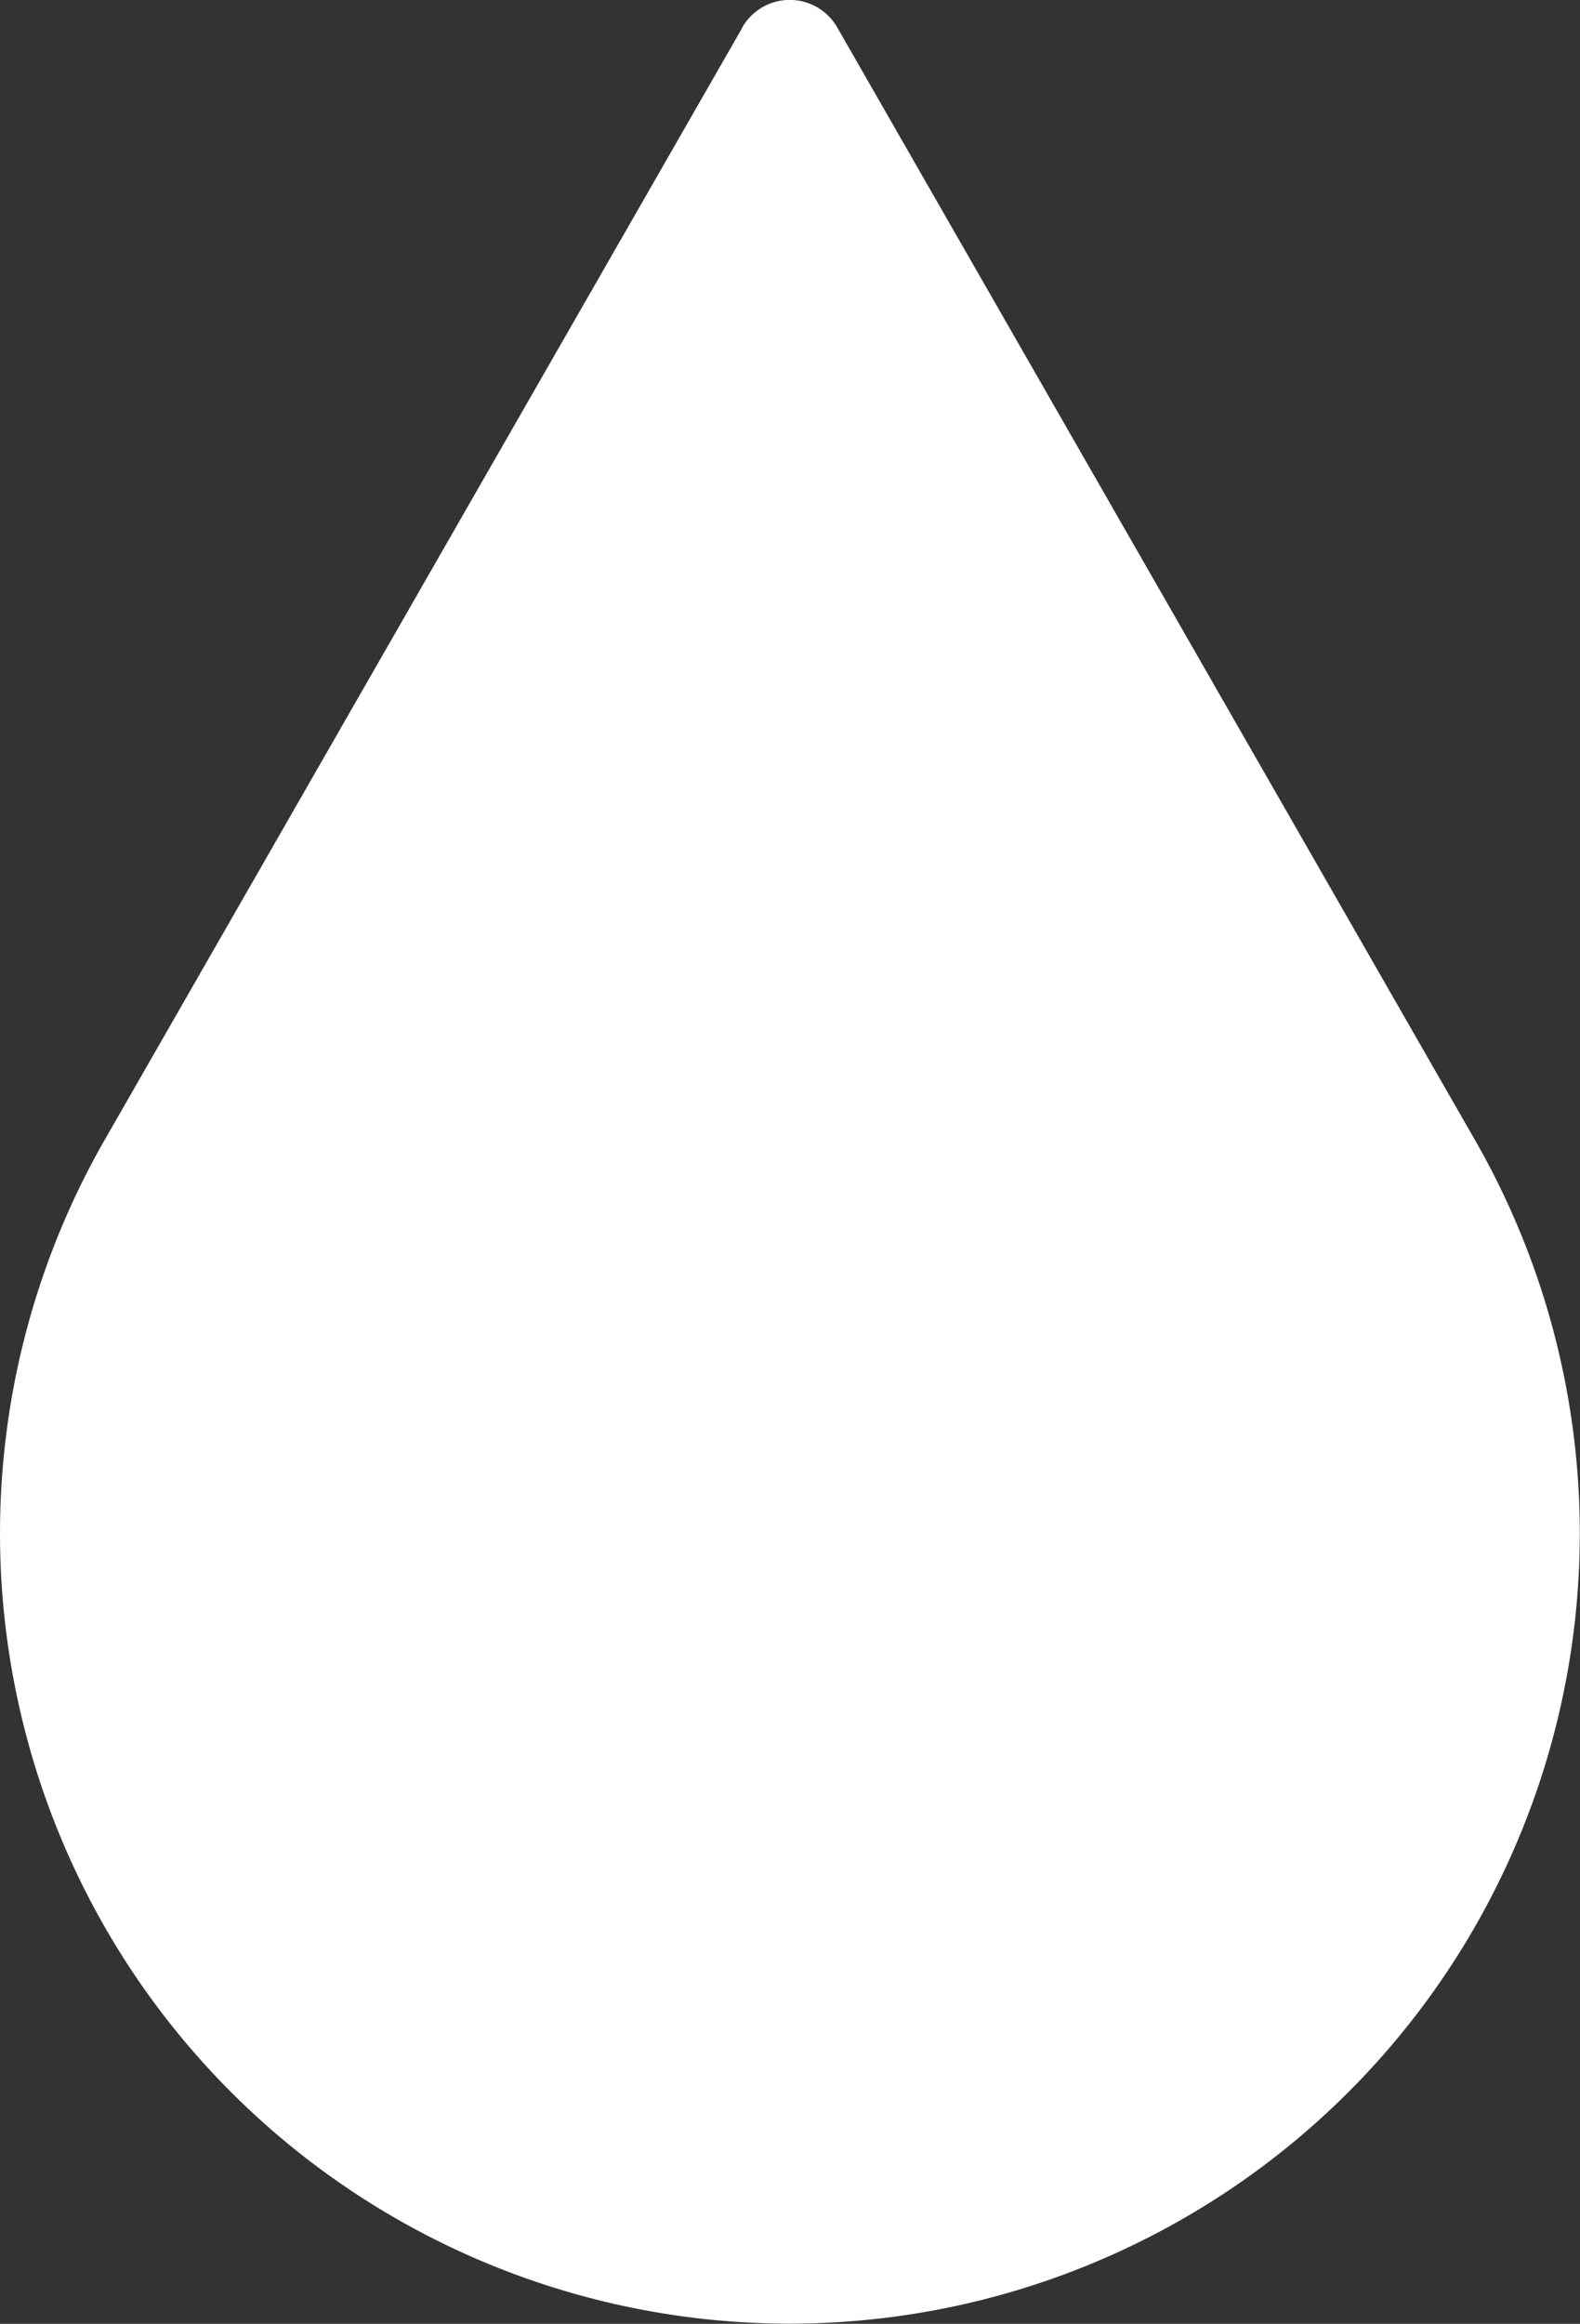
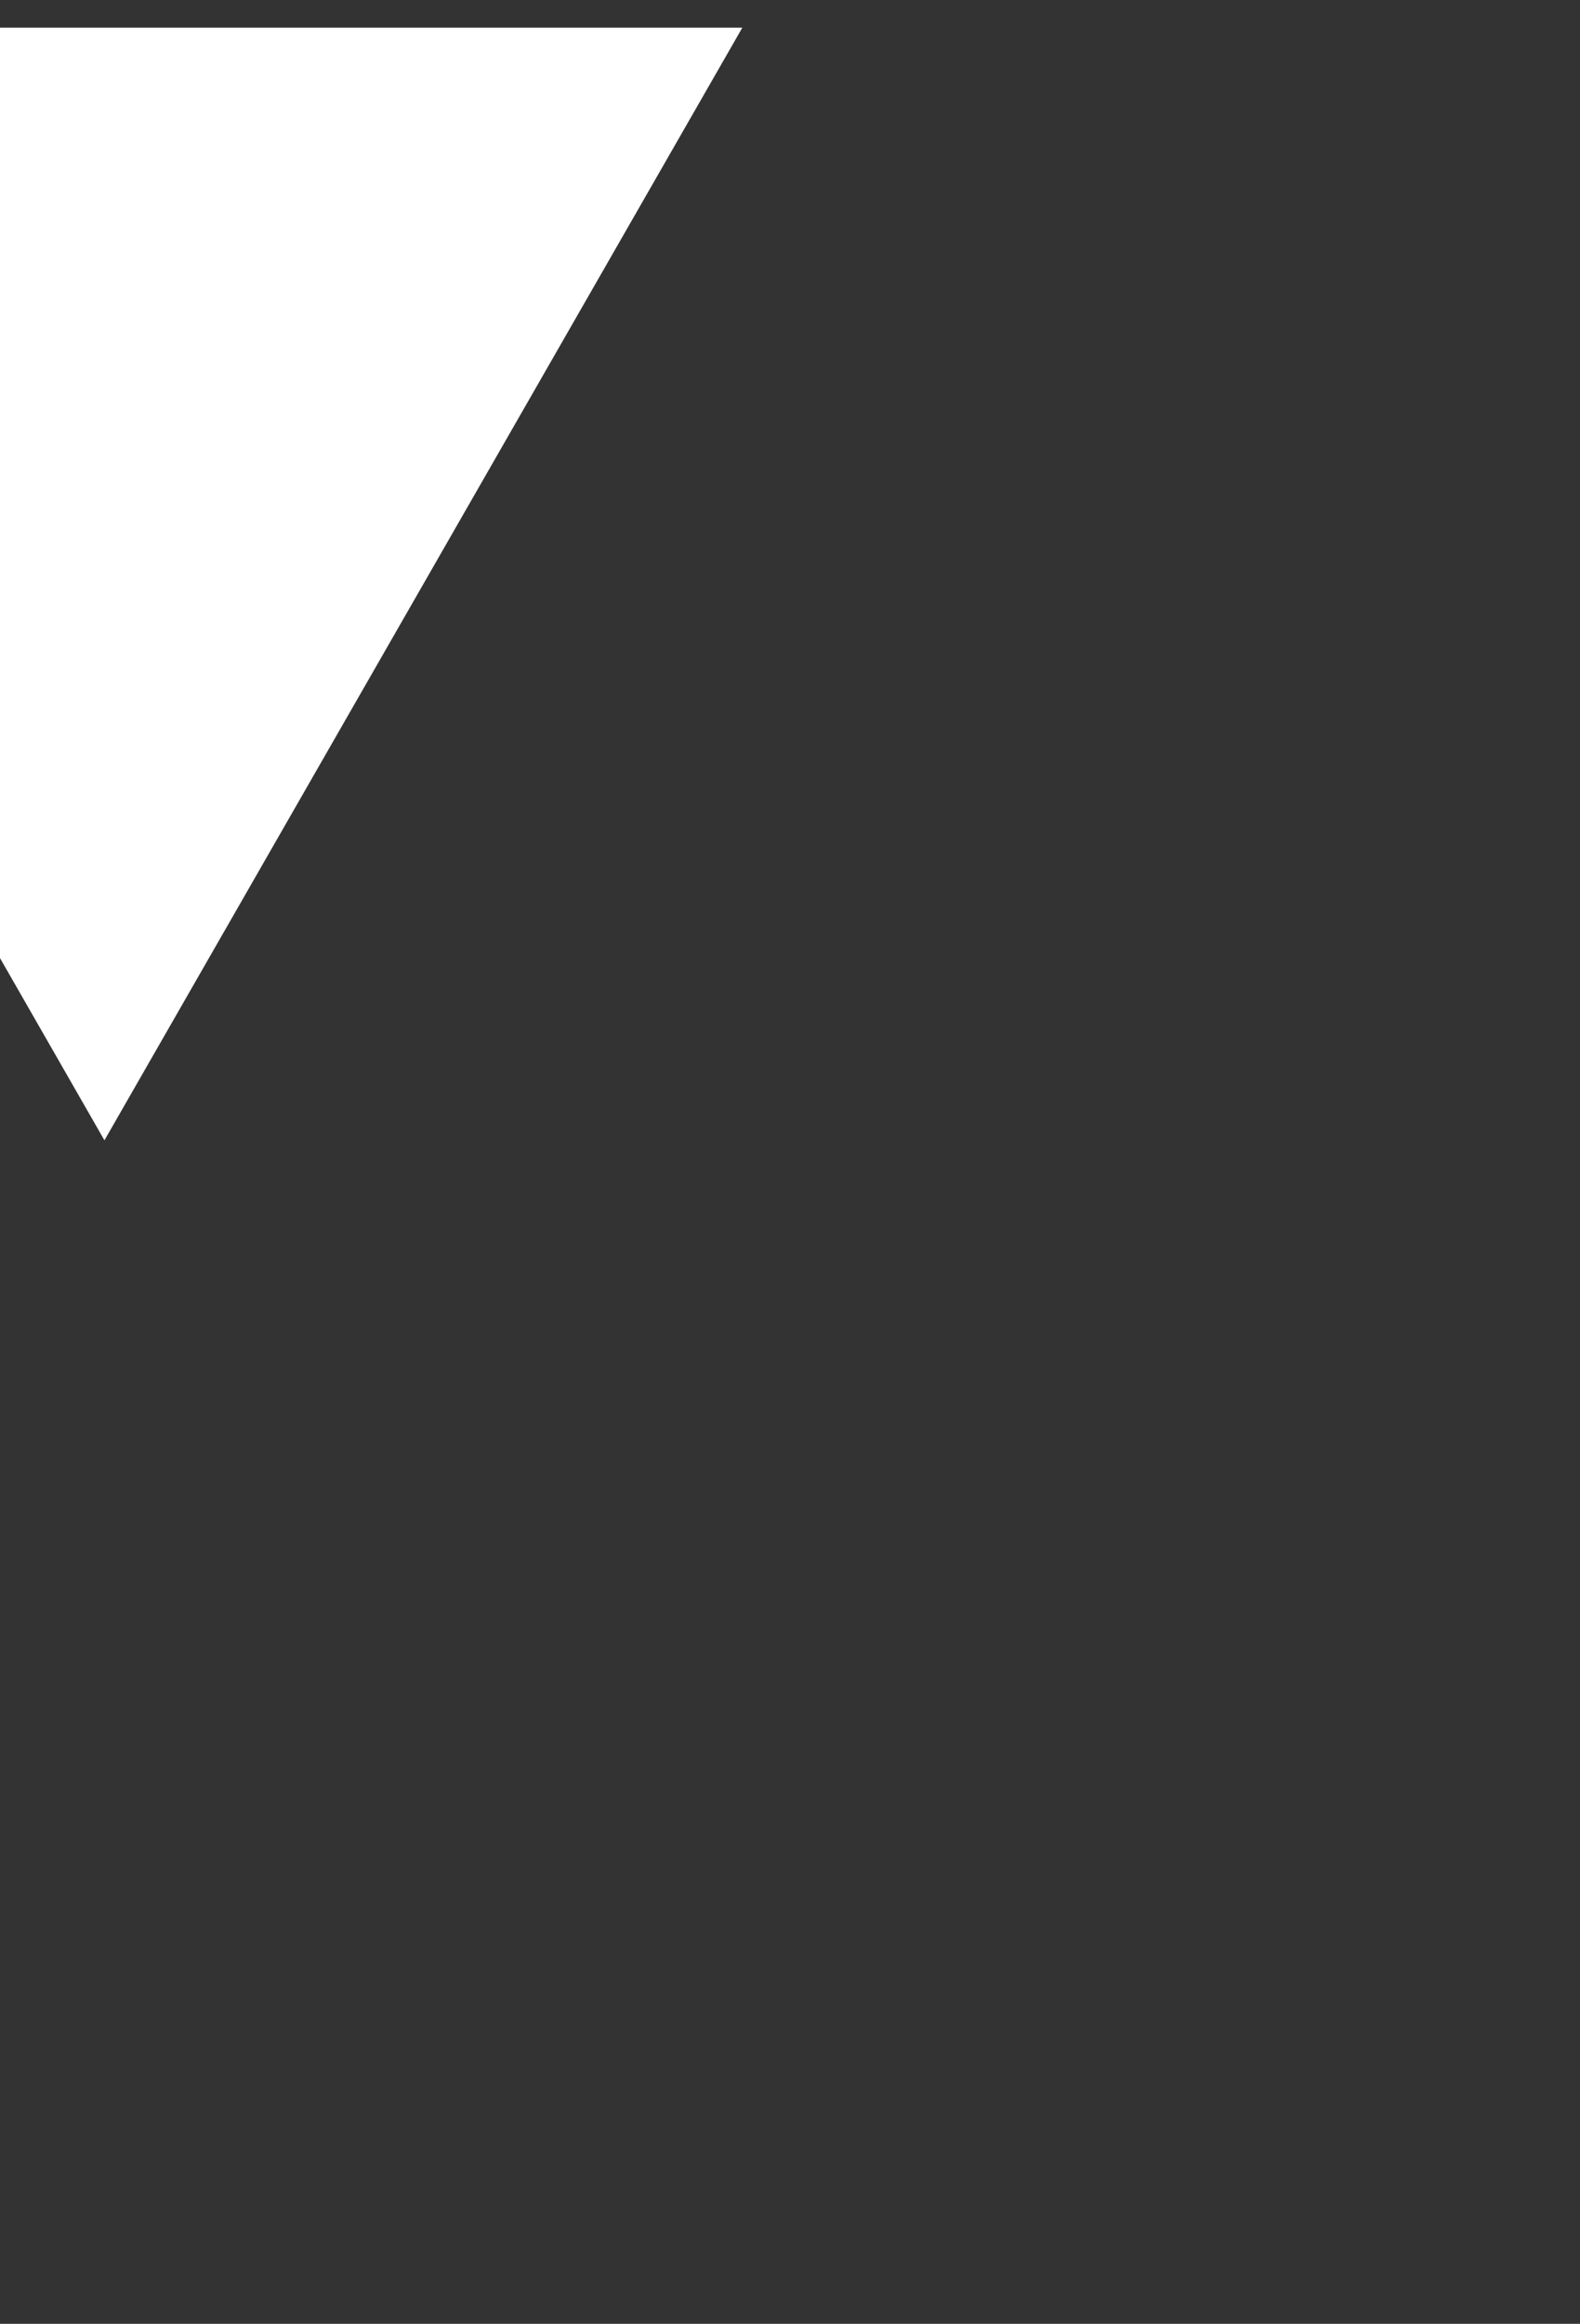
<svg xmlns="http://www.w3.org/2000/svg" width="37.835" height="55.629" viewBox="0 0 37.835 55.629">
  <rect x="0" y="0" width="37.835" height="55.629" fill="#333333" stroke="none" />
  <g id="Dégraissage" transform="translate(63.895 -430.366)">
-     <path id="Tracé_71801" data-name="Tracé 71801" d="M-46.119,431.028l-15.275,26.635a18.953,18.953,0,0,0,0,18.819,18.913,18.913,0,0,0,25.821,7,18.915,18.915,0,0,0,7-25.822l-15.272-26.635a1.311,1.311,0,0,0-2.277,0" transform="translate(0 0)" fill="#fff" />
+     <path id="Tracé_71801" data-name="Tracé 71801" d="M-46.119,431.028l-15.275,26.635l-15.272-26.635a1.311,1.311,0,0,0-2.277,0" transform="translate(0 0)" fill="#fff" />
  </g>
</svg>